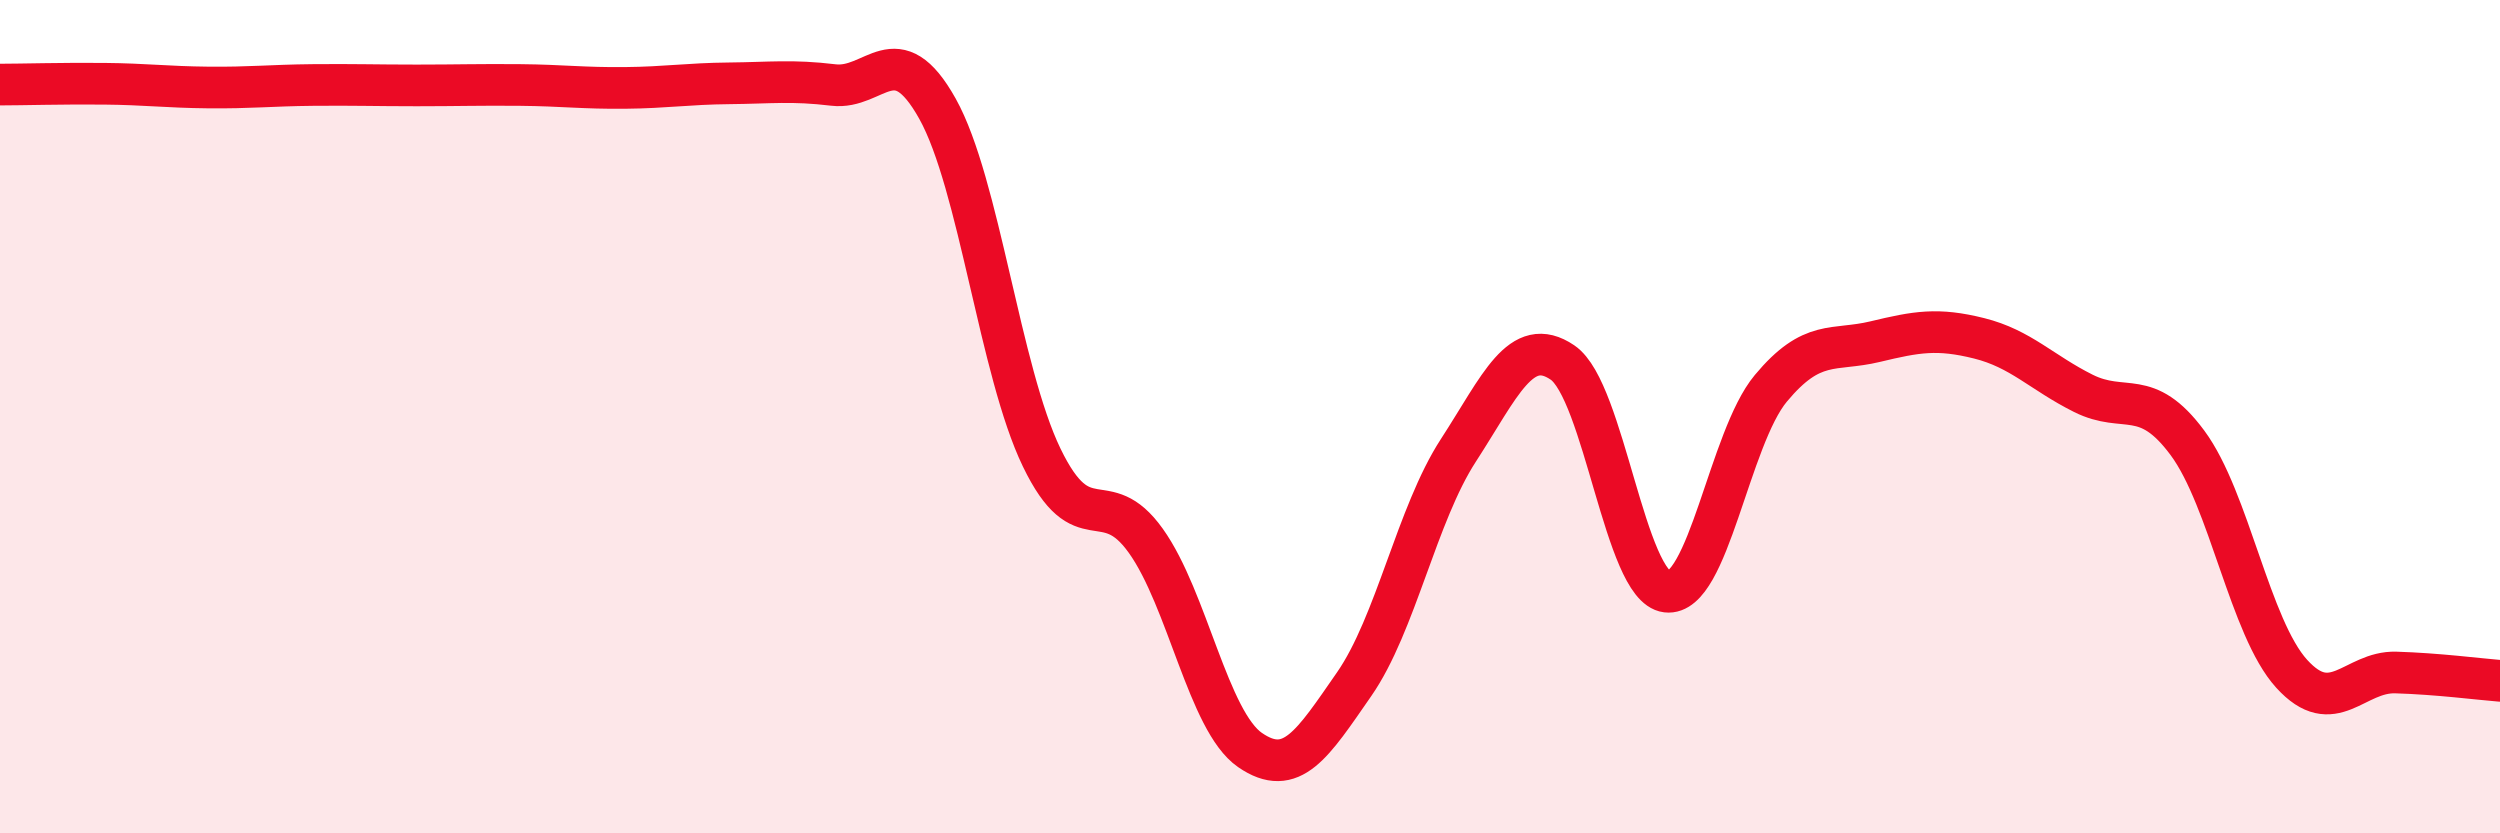
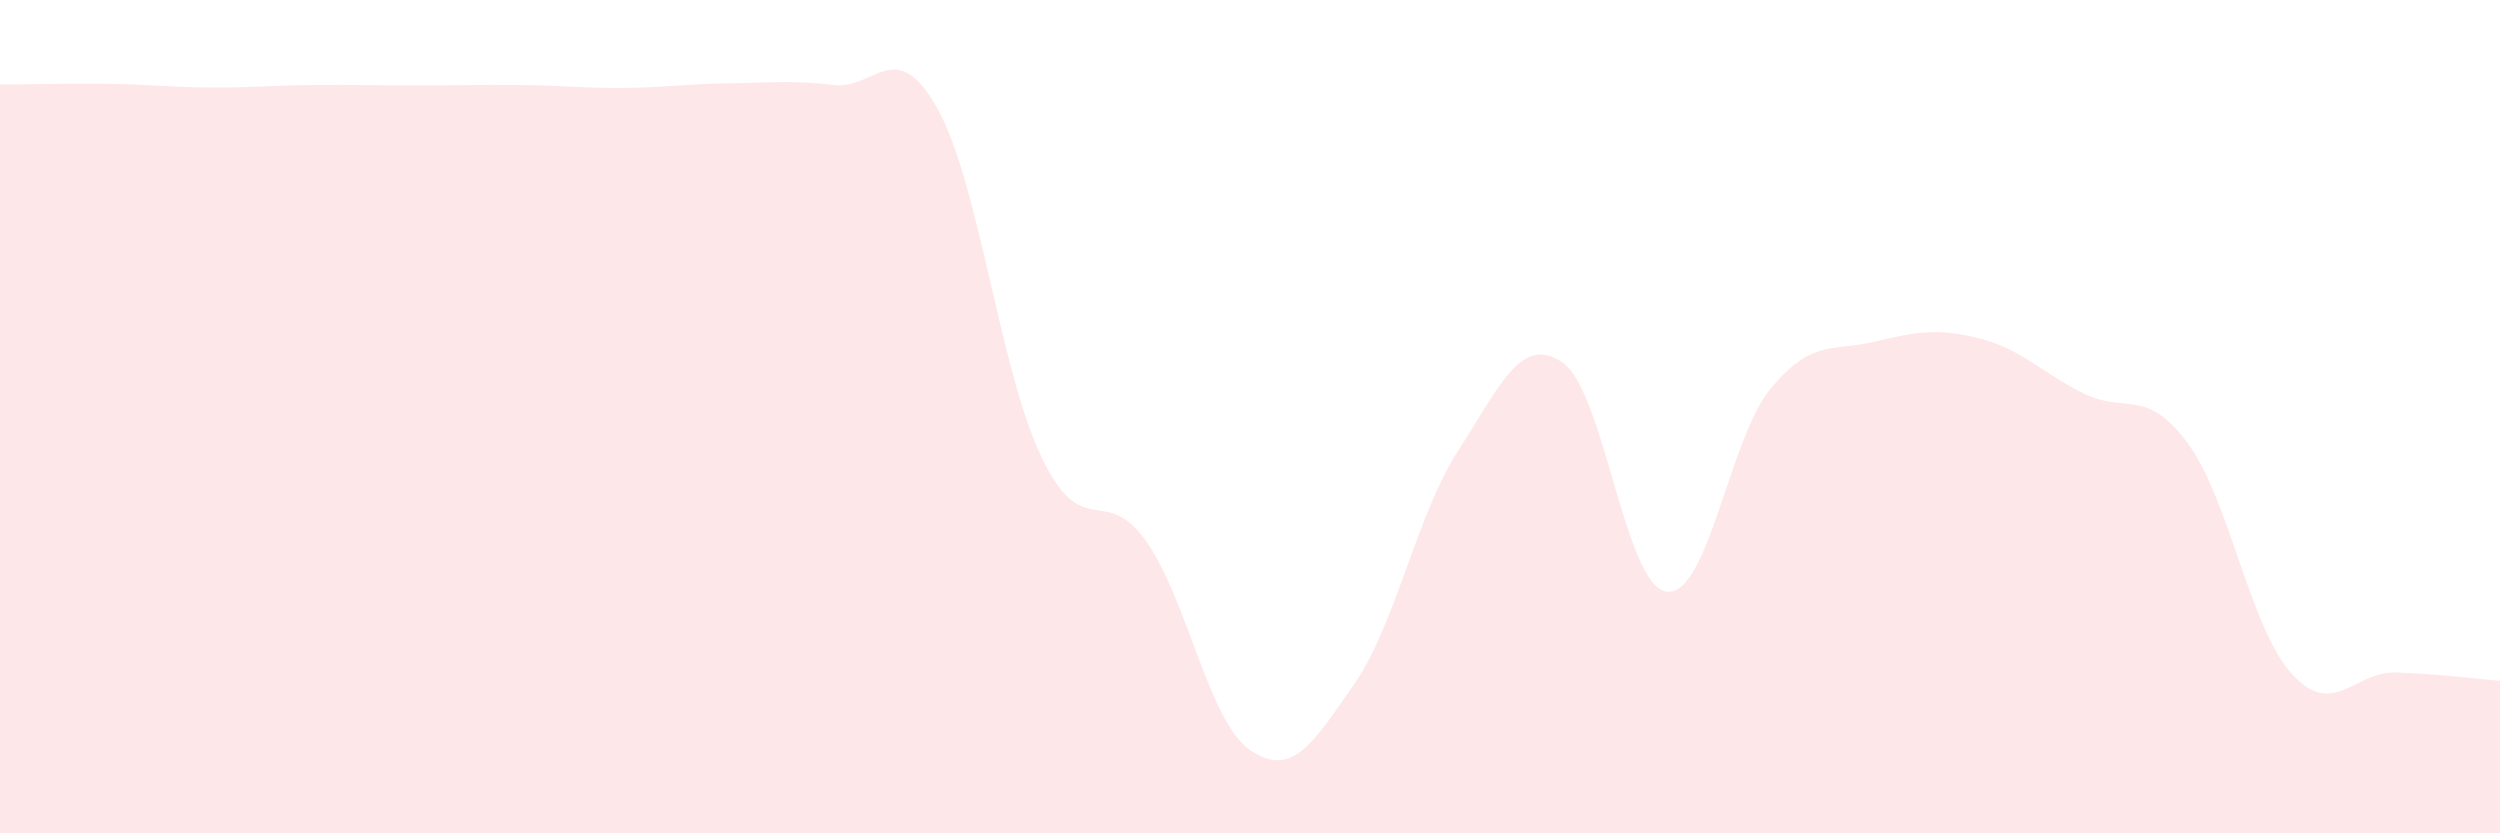
<svg xmlns="http://www.w3.org/2000/svg" width="60" height="20" viewBox="0 0 60 20">
  <path d="M 0,2.03 C 0.5,2.03 1.5,2 2.5,2.01 C 3.5,2.02 4,2.09 5,2.1 C 6,2.11 6.5,2.05 7.5,2.04 C 8.5,2.03 9,2.05 10,2.05 C 11,2.05 11.5,2.03 12.5,2.04 C 13.5,2.05 14,2.12 15,2.11 C 16,2.1 16.5,2.01 17.5,2 C 18.5,1.99 19,1.92 20,2.04 C 21,2.16 21.5,0.82 22.5,2.61 C 23.5,4.4 24,8.91 25,10.98 C 26,13.05 26.5,11.58 27.5,12.98 C 28.5,14.38 29,17.31 30,18 C 31,18.69 31.5,17.86 32.5,16.42 C 33.5,14.98 34,12.35 35,10.81 C 36,9.27 36.5,8.02 37.5,8.7 C 38.5,9.38 39,14.08 40,14.2 C 41,14.32 41.5,10.52 42.5,9.32 C 43.5,8.12 44,8.44 45,8.2 C 46,7.96 46.5,7.87 47.5,8.12 C 48.5,8.37 49,8.94 50,9.44 C 51,9.94 51.5,9.28 52.5,10.63 C 53.5,11.98 54,15.07 55,16.17 C 56,17.27 56.5,16.11 57.5,16.14 C 58.5,16.17 59.5,16.3 60,16.34L60 20L0 20Z" fill="#EB0A25" opacity="0.1" stroke-linecap="round" stroke-linejoin="round" />
-   <path d="M 0,2.03 C 0.5,2.03 1.5,2 2.5,2.01 C 3.5,2.02 4,2.09 5,2.1 C 6,2.11 6.5,2.05 7.5,2.04 C 8.5,2.03 9,2.05 10,2.05 C 11,2.05 11.5,2.03 12.5,2.04 C 13.5,2.05 14,2.12 15,2.11 C 16,2.1 16.5,2.01 17.5,2 C 18.5,1.99 19,1.92 20,2.04 C 21,2.16 21.5,0.82 22.5,2.61 C 23.5,4.4 24,8.91 25,10.98 C 26,13.05 26.5,11.58 27.5,12.98 C 28.5,14.38 29,17.31 30,18 C 31,18.69 31.5,17.86 32.5,16.42 C 33.5,14.98 34,12.35 35,10.81 C 36,9.27 36.5,8.02 37.5,8.7 C 38.5,9.38 39,14.08 40,14.2 C 41,14.32 41.5,10.52 42.5,9.32 C 43.5,8.12 44,8.44 45,8.2 C 46,7.96 46.5,7.87 47.5,8.12 C 48.5,8.37 49,8.94 50,9.44 C 51,9.94 51.5,9.28 52.5,10.63 C 53.5,11.98 54,15.07 55,16.17 C 56,17.27 56.5,16.11 57.5,16.14 C 58.5,16.17 59.5,16.3 60,16.34" stroke="#EB0A25" stroke-width="1" fill="none" stroke-linecap="round" stroke-linejoin="round" />
</svg>